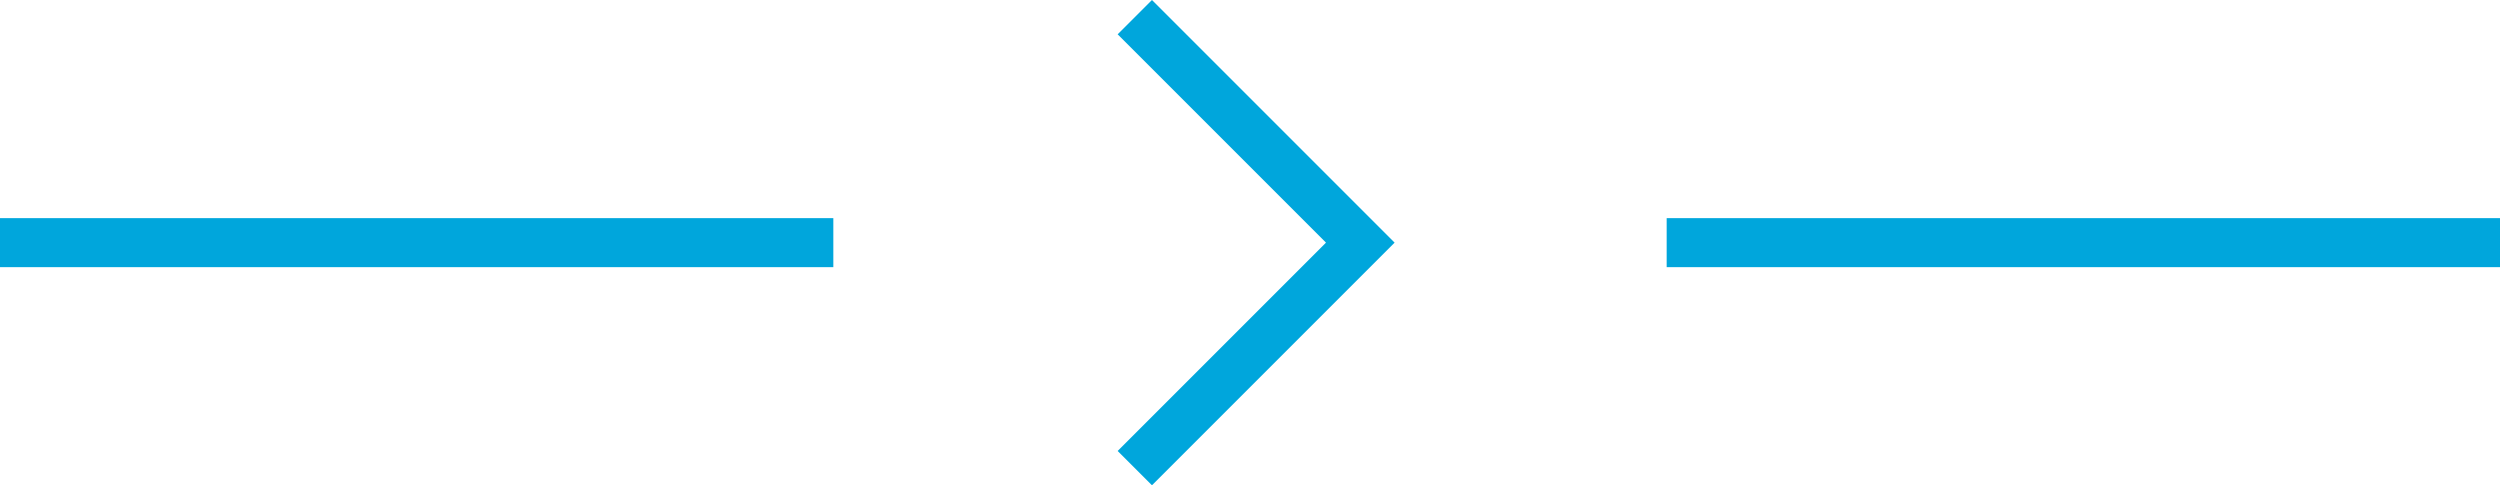
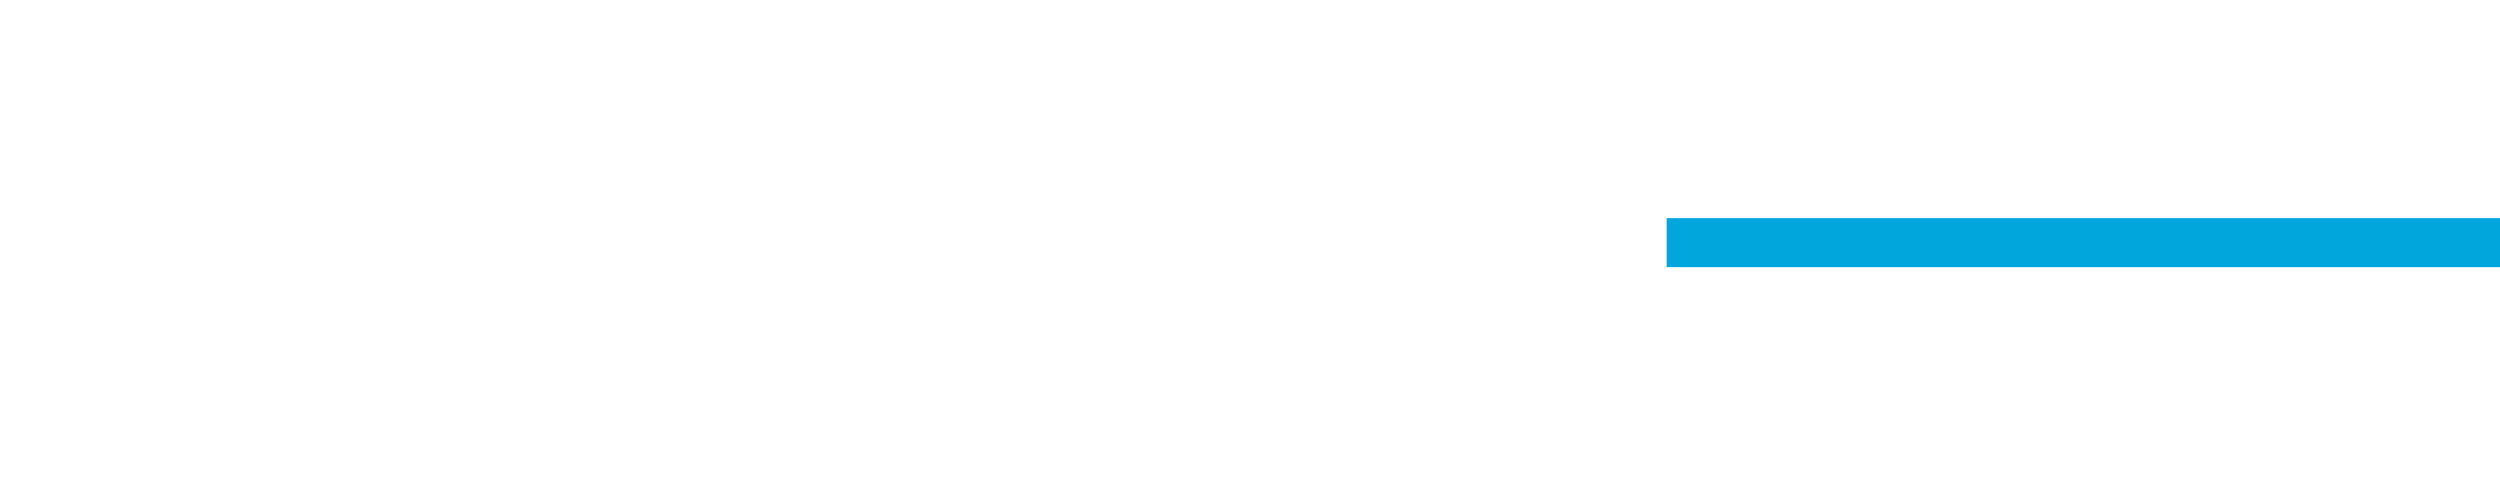
<svg xmlns="http://www.w3.org/2000/svg" version="1.1" id="step_arr.svg" x="0" y="0" viewBox="0 0 102 19.8" xml:space="preserve">
  <style>.st0{fill:#00a6dc}</style>
  <path id="長方形_8" class="st0" d="M68 8.9h34v2H68z" />
-   <path id="長方形_8-2" class="st0" d="M0 8.9h34v2H0z" />
-   <path fill-rule="evenodd" clip-rule="evenodd" fill="#00a6dc" d="M56.9 9.9L47 19.8l-1.4-1.4 8.5-8.5-8.5-8.5L47 0z" />
</svg>